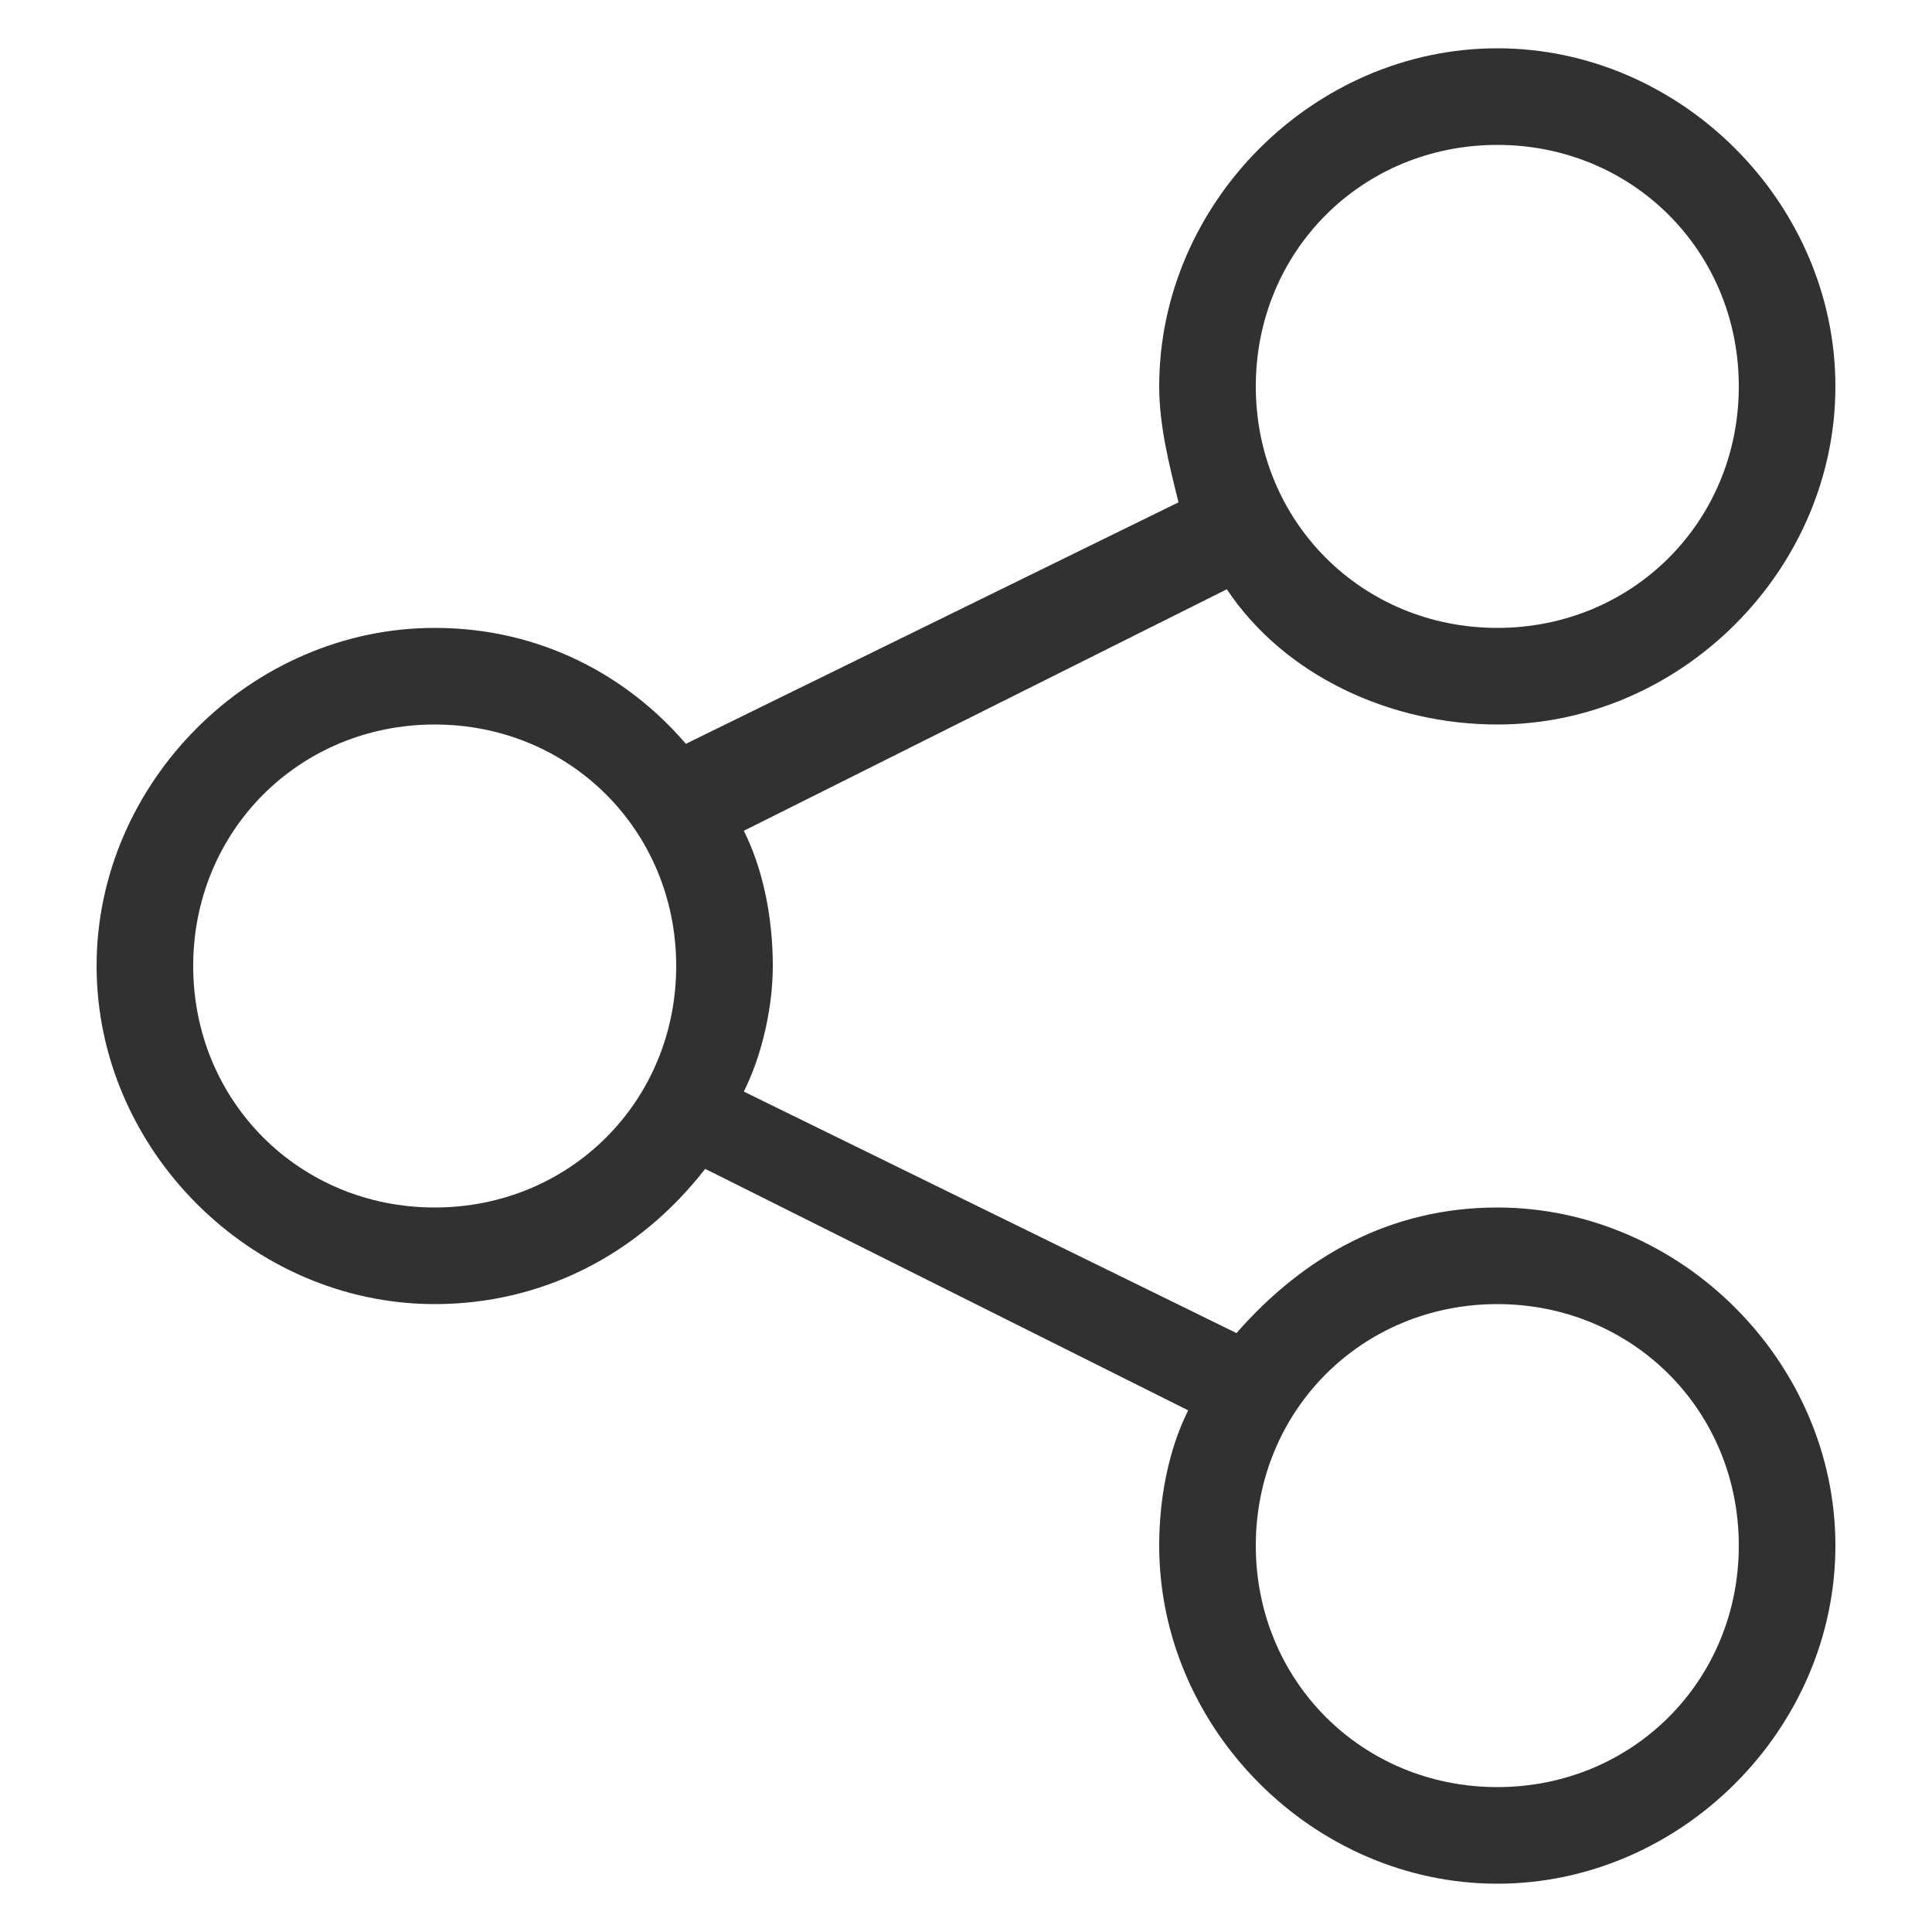
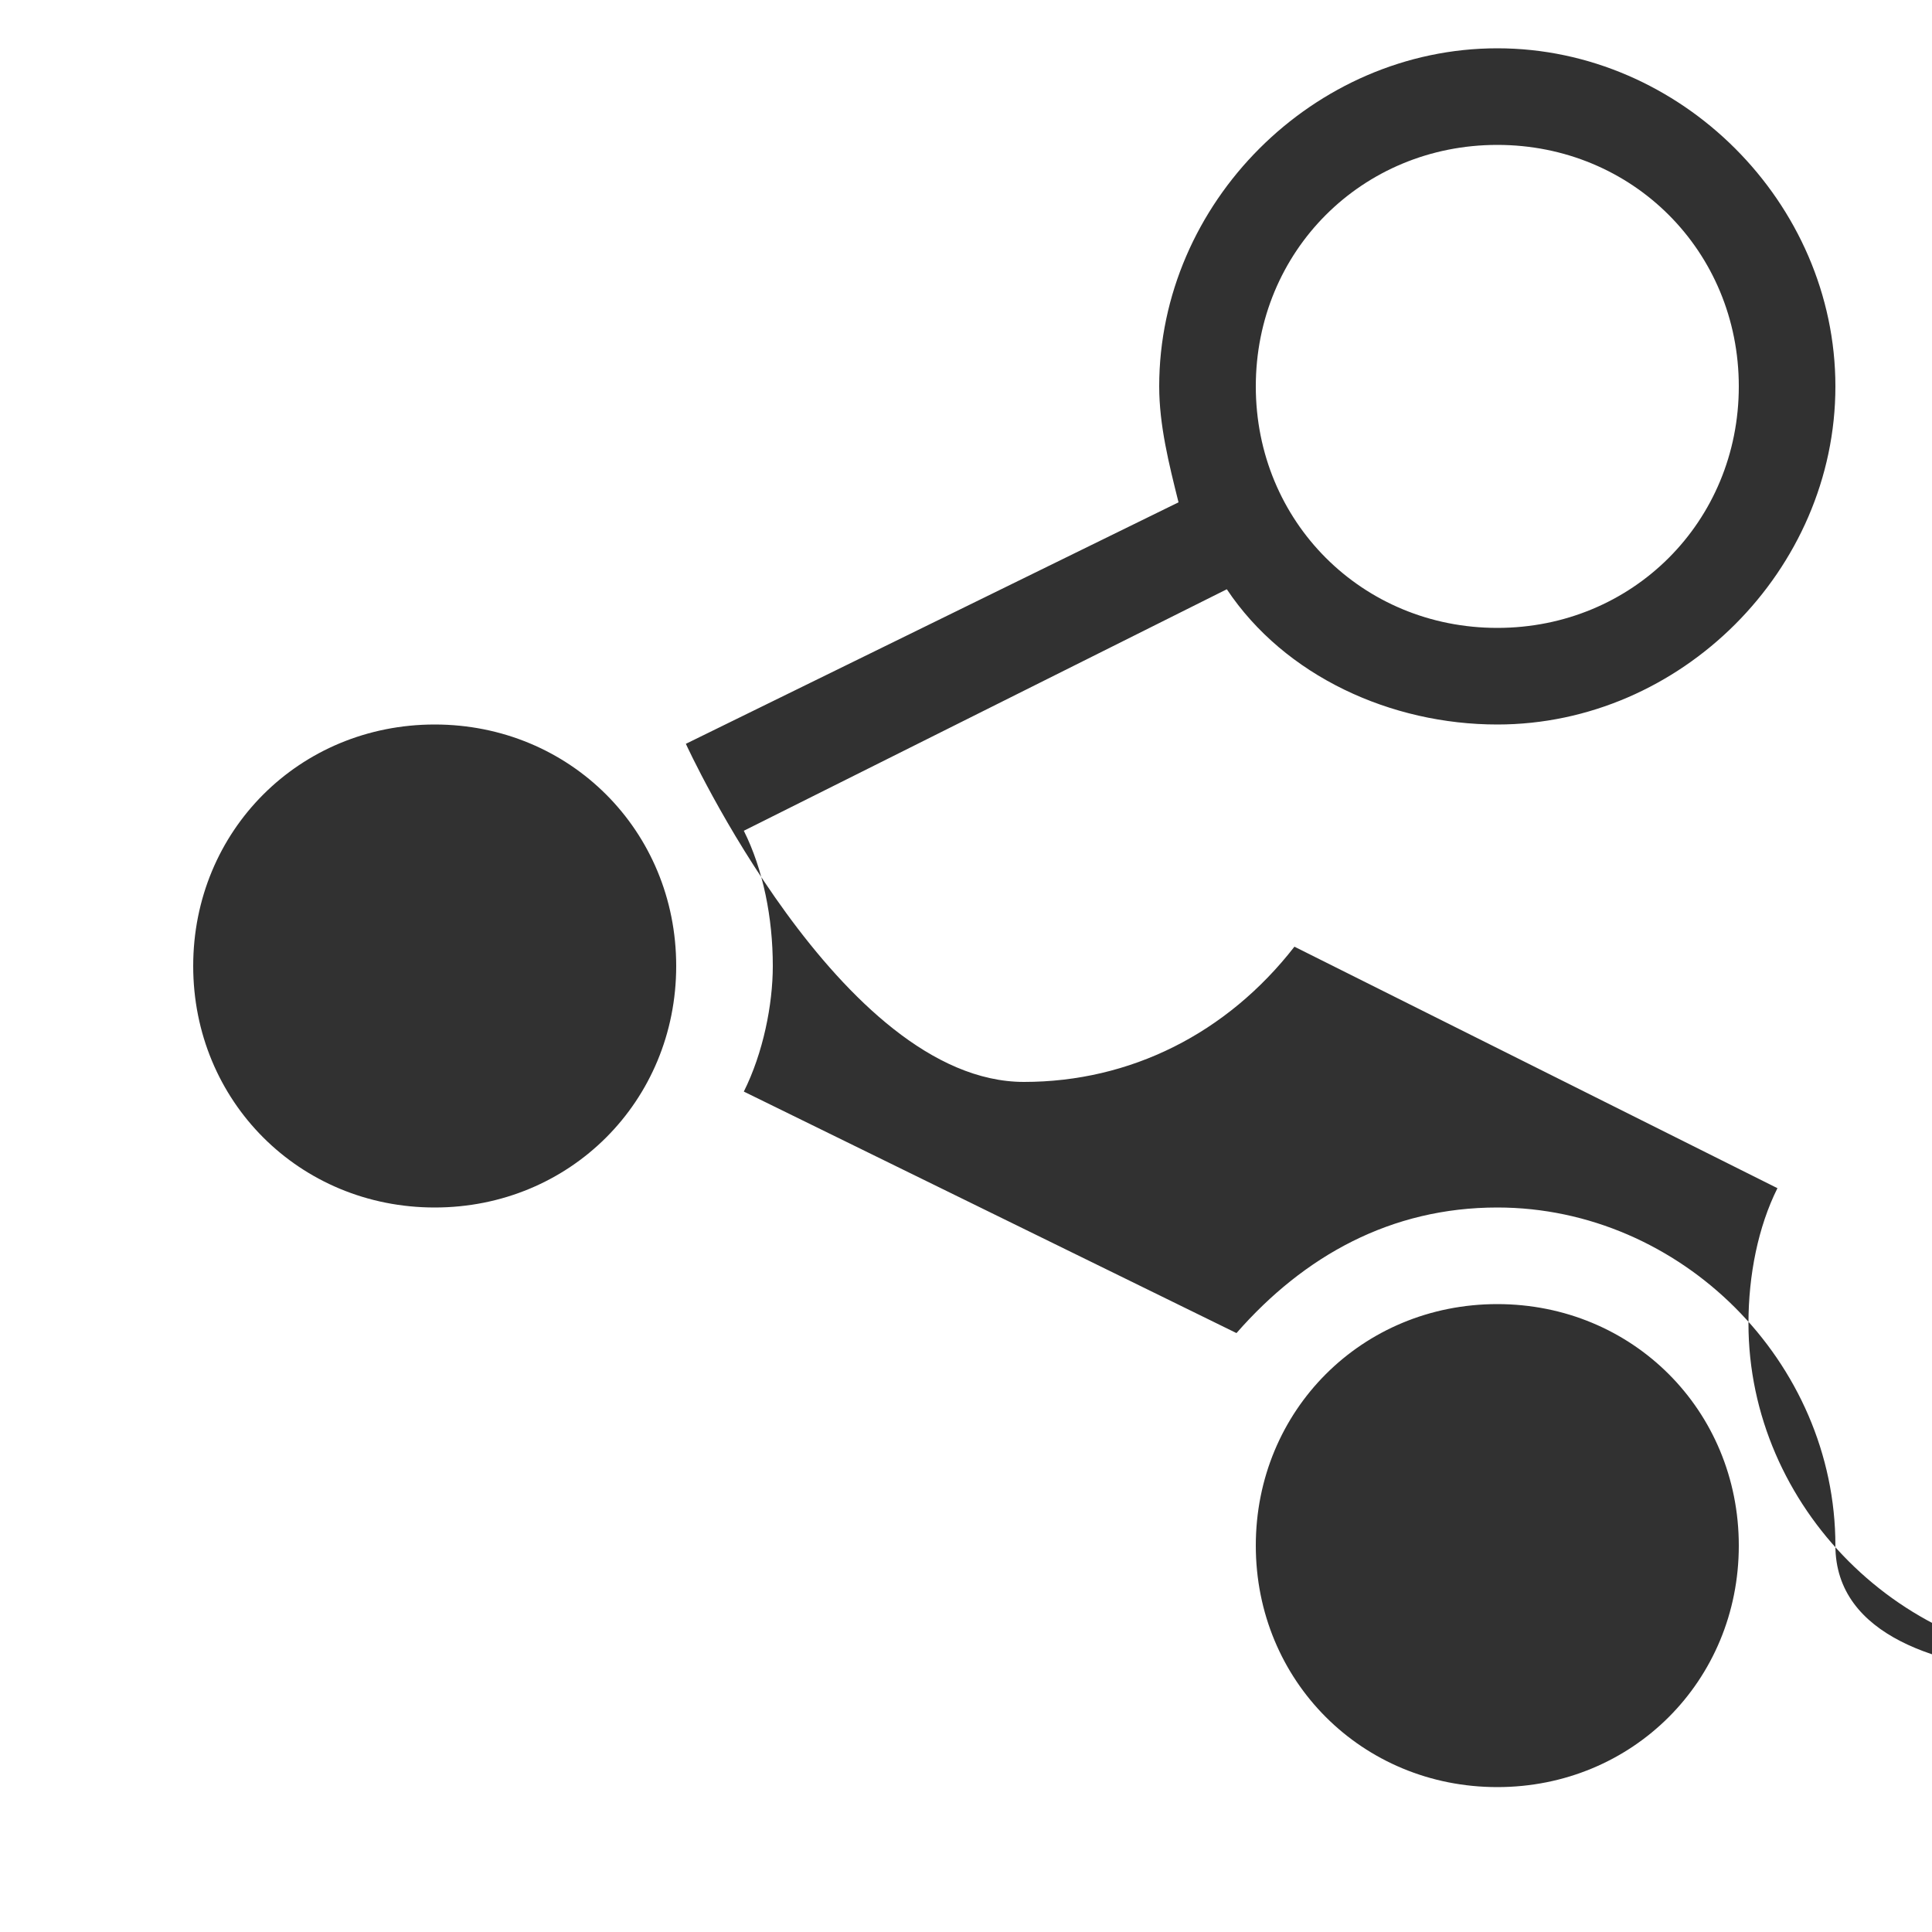
<svg xmlns="http://www.w3.org/2000/svg" version="1.1" id="Capa_1" x="0" y="0" viewBox="0 0 20 20" xml:space="preserve">
  <style />
-   <path d="M15.5 12.5c-1.1 0-2 .5-2.7 1.3l-5.1-2.5c.2-.4.3-.9.3-1.3 0-.5-.1-1-.3-1.4l5-2.5c.6.9 1.7 1.4 2.8 1.4C17.4 7.5 19 5.9 19 4S17.4.5 15.5.5 12 2.1 12 4c0 .4.1.8.2 1.2L7.1 7.7C6.5 7 5.6 6.5 4.5 6.5 2.6 6.5 1 8.1 1 10s1.6 3.5 3.5 3.5c1.1 0 2.1-.5 2.8-1.4l5 2.5c-.2.4-.3.9-.3 1.4 0 1.9 1.6 3.5 3.5 3.5S19 17.9 19 16s-1.6-3.5-3.5-3.5zm0-11C16.9 1.5 18 2.6 18 4s-1.1 2.5-2.5 2.5S13 5.4 13 4s1.1-2.5 2.5-2.5zm-11 11C3.1 12.5 2 11.4 2 10s1.1-2.5 2.5-2.5S7 8.6 7 10s-1.1 2.5-2.5 2.5zm11 6c-1.4 0-2.5-1.1-2.5-2.5s1.1-2.5 2.5-2.5S18 14.6 18 16s-1.1 2.5-2.5 2.5z" fill="#313131" />
+   <path d="M15.5 12.5c-1.1 0-2 .5-2.7 1.3l-5.1-2.5c.2-.4.3-.9.3-1.3 0-.5-.1-1-.3-1.4l5-2.5c.6.9 1.7 1.4 2.8 1.4C17.4 7.5 19 5.9 19 4S17.4.5 15.5.5 12 2.1 12 4c0 .4.1.8.2 1.2L7.1 7.7s1.6 3.5 3.5 3.5c1.1 0 2.1-.5 2.8-1.4l5 2.5c-.2.4-.3.9-.3 1.4 0 1.9 1.6 3.5 3.5 3.5S19 17.9 19 16s-1.6-3.5-3.5-3.5zm0-11C16.9 1.5 18 2.6 18 4s-1.1 2.5-2.5 2.5S13 5.4 13 4s1.1-2.5 2.5-2.5zm-11 11C3.1 12.5 2 11.4 2 10s1.1-2.5 2.5-2.5S7 8.6 7 10s-1.1 2.5-2.5 2.5zm11 6c-1.4 0-2.5-1.1-2.5-2.5s1.1-2.5 2.5-2.5S18 14.6 18 16s-1.1 2.5-2.5 2.5z" fill="#313131" />
</svg>